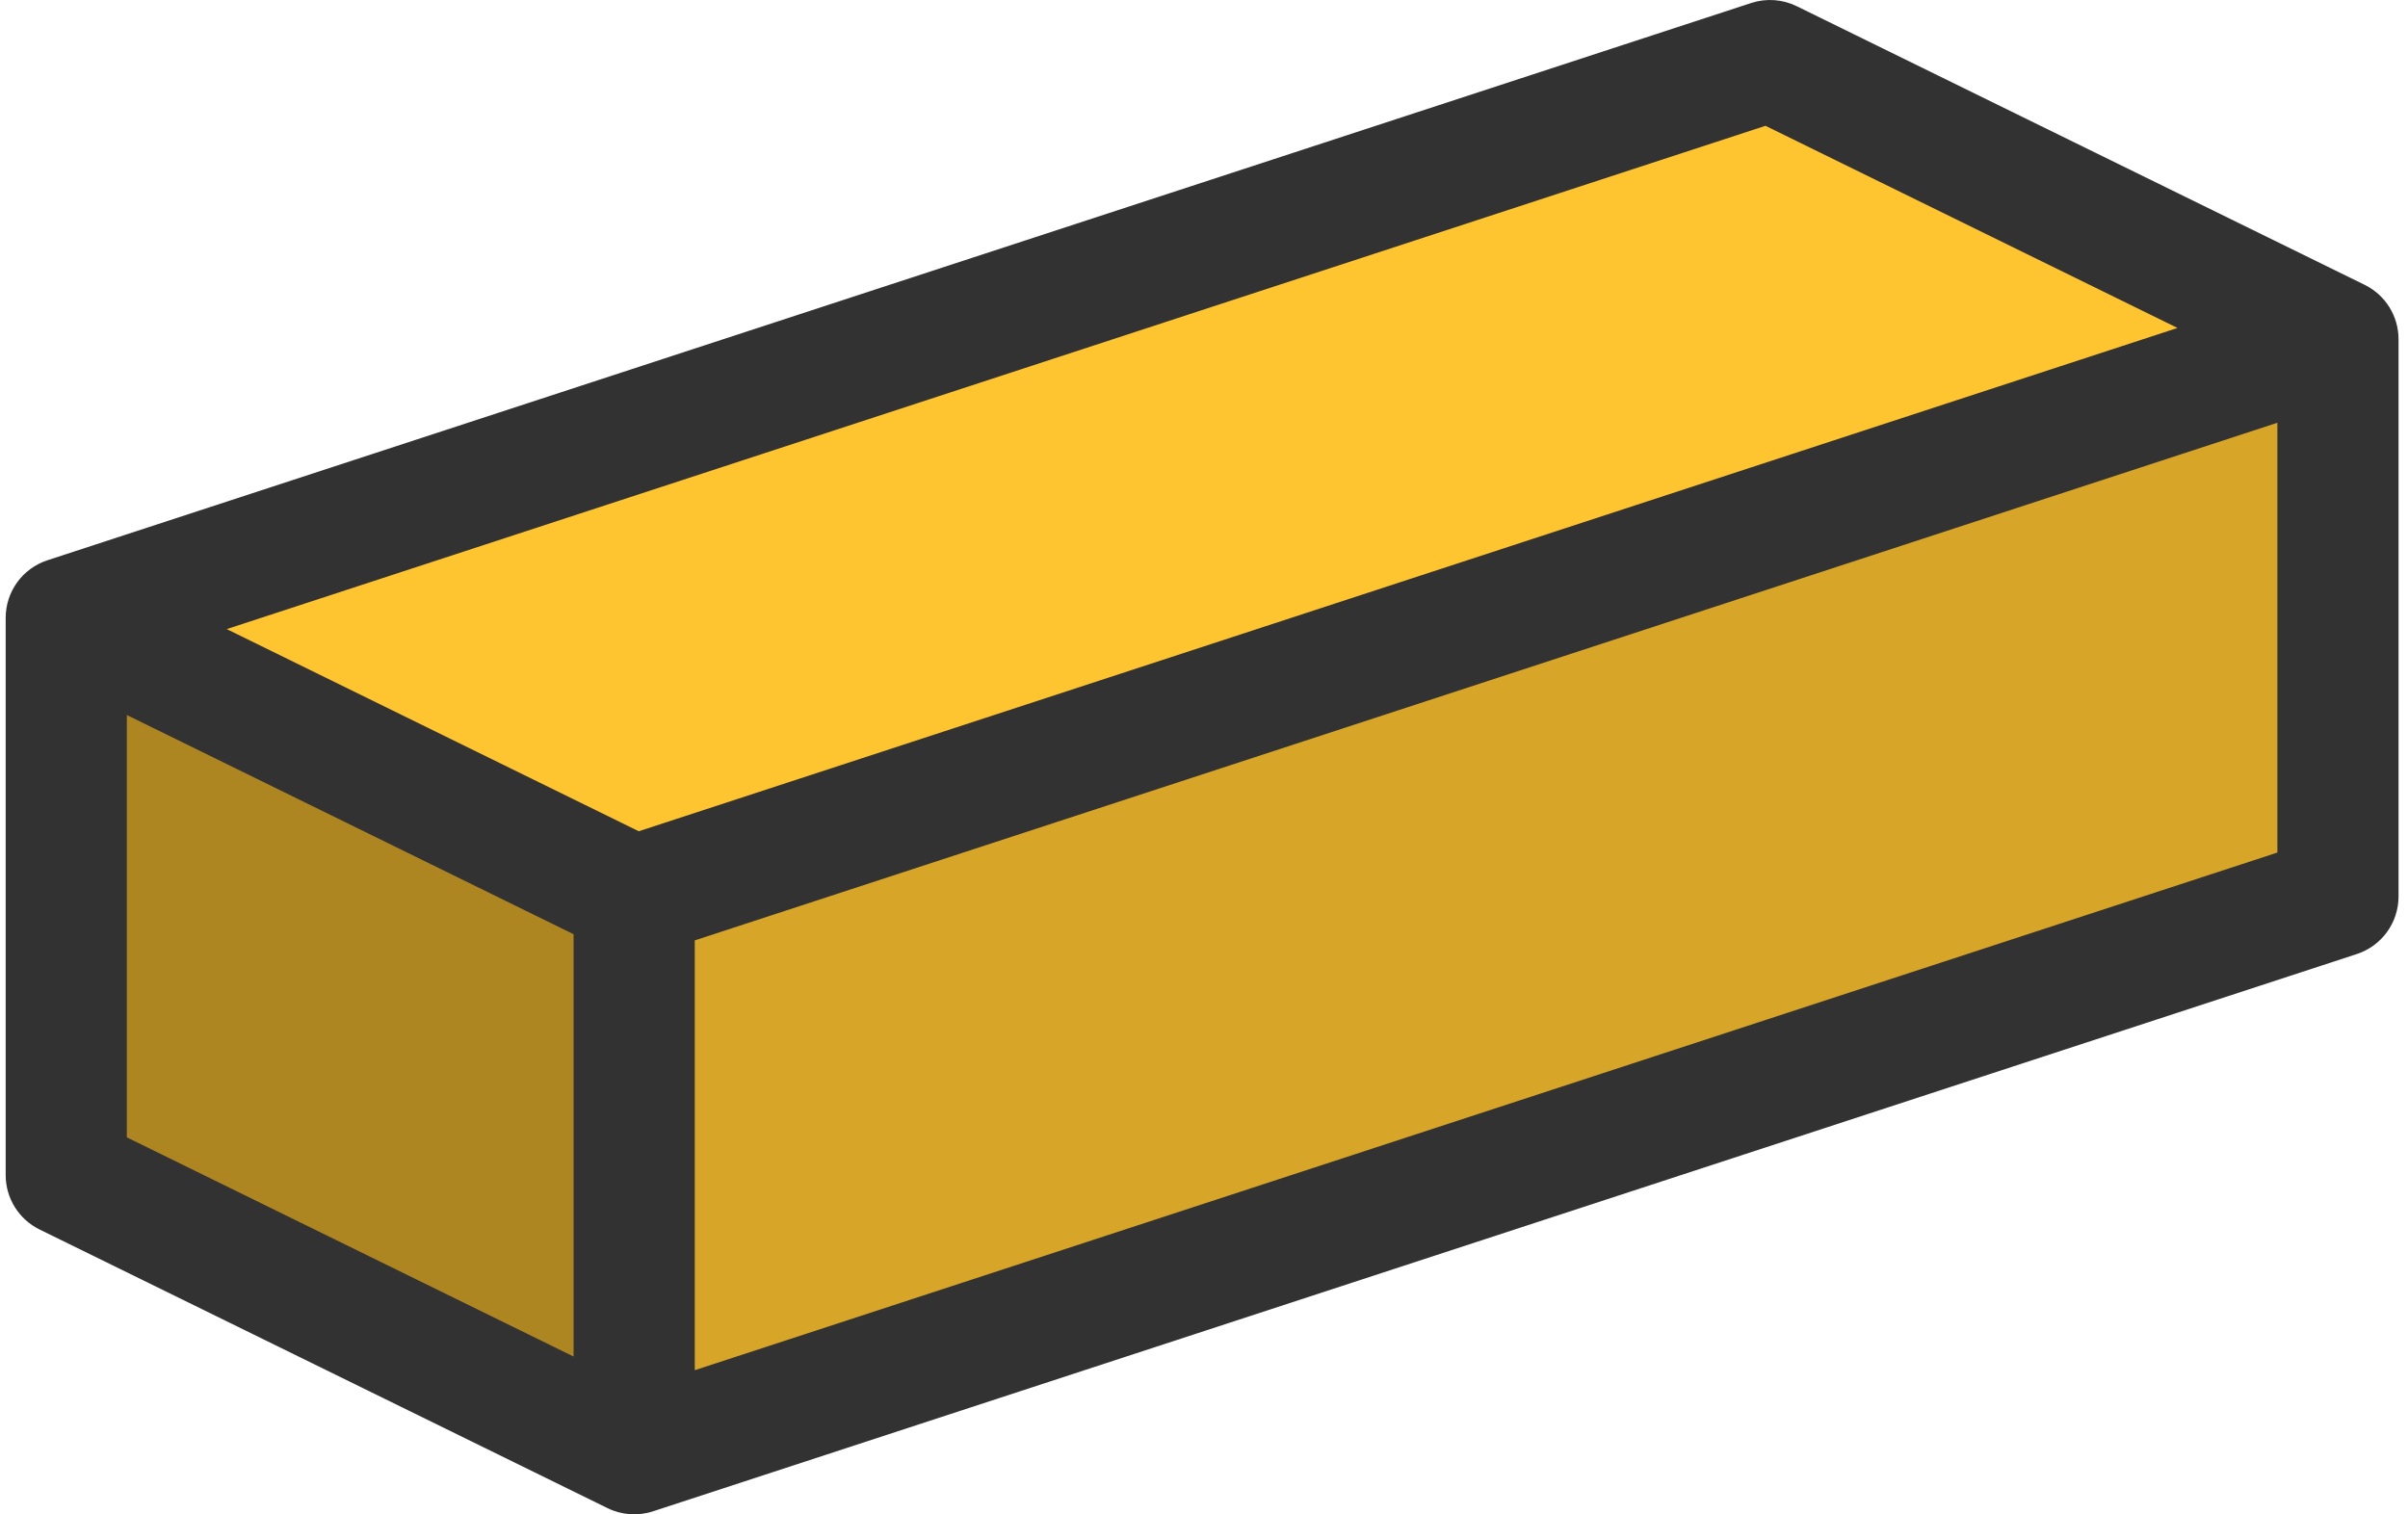
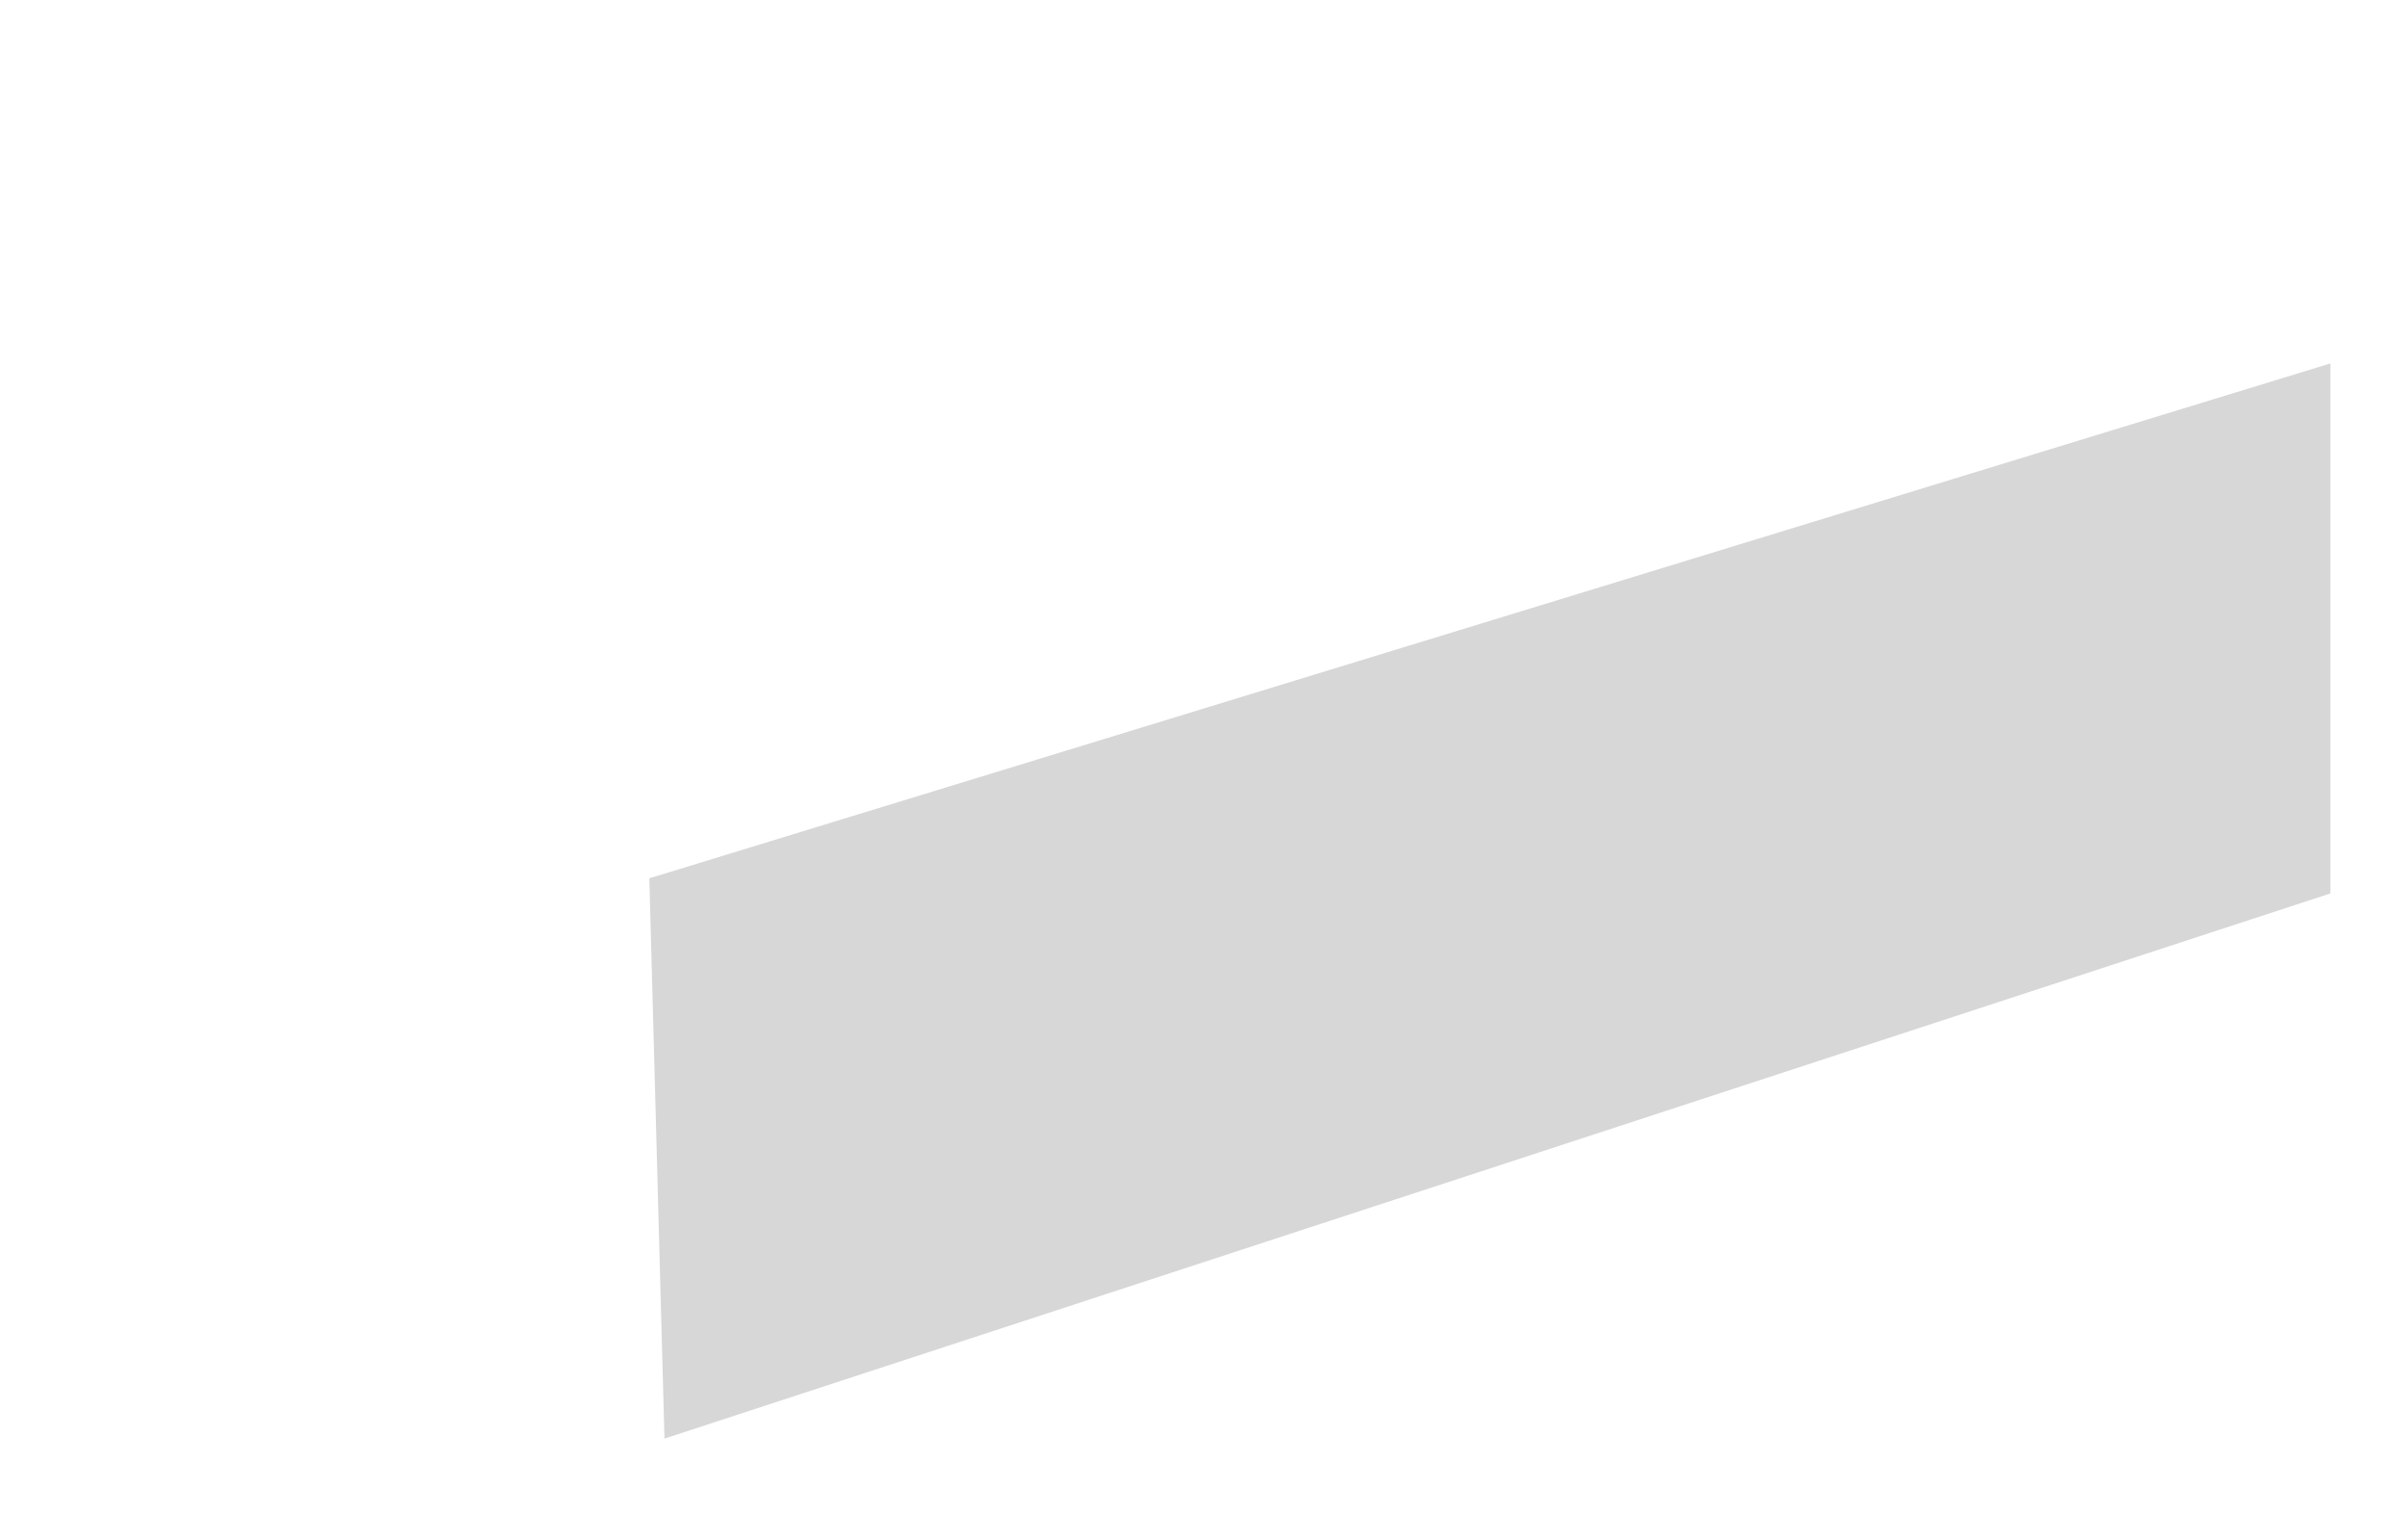
<svg xmlns="http://www.w3.org/2000/svg" width="159" height="100" viewBox="0 0 159 100" fill="none">
-   <path d="M4.375 43L116.875 5.5L154.875 23V59.5L42.375 96.5L4.375 78V43Z" fill="#FFC530" />
-   <path d="M5.375 44L41.375 59.5L39.375 94L3.875 78.5L5.375 44Z" fill="black" fill-opacity="0.32" />
  <path d="M42.875 58L153.875 24V59L43.875 95L42.875 58Z" fill="black" fill-opacity="0.16" />
-   <path fill-rule="evenodd" clip-rule="evenodd" d="M115.631 0.198C116.622 -0.126 117.701 -0.05 118.637 0.409L156.137 18.809C157.507 19.481 158.375 20.874 158.375 22.4V59.2C158.375 60.93 157.263 62.464 155.619 63.002L43.119 99.802C42.128 100.126 41.049 100.05 40.113 99.591L2.613 81.191C1.243 80.519 0.375 79.126 0.375 77.6V40.8C0.375 39.07 1.487 37.536 3.131 36.998L115.631 0.198ZM8.375 47.218L37.875 61.693V89.582L8.375 75.107V47.218ZM45.875 90.483V62.1L150.375 27.917V56.3L45.875 90.483ZM143.78 21.657L42.177 54.893L14.97 41.543L116.573 8.307L143.78 21.657Z" fill="#323232" />
</svg>